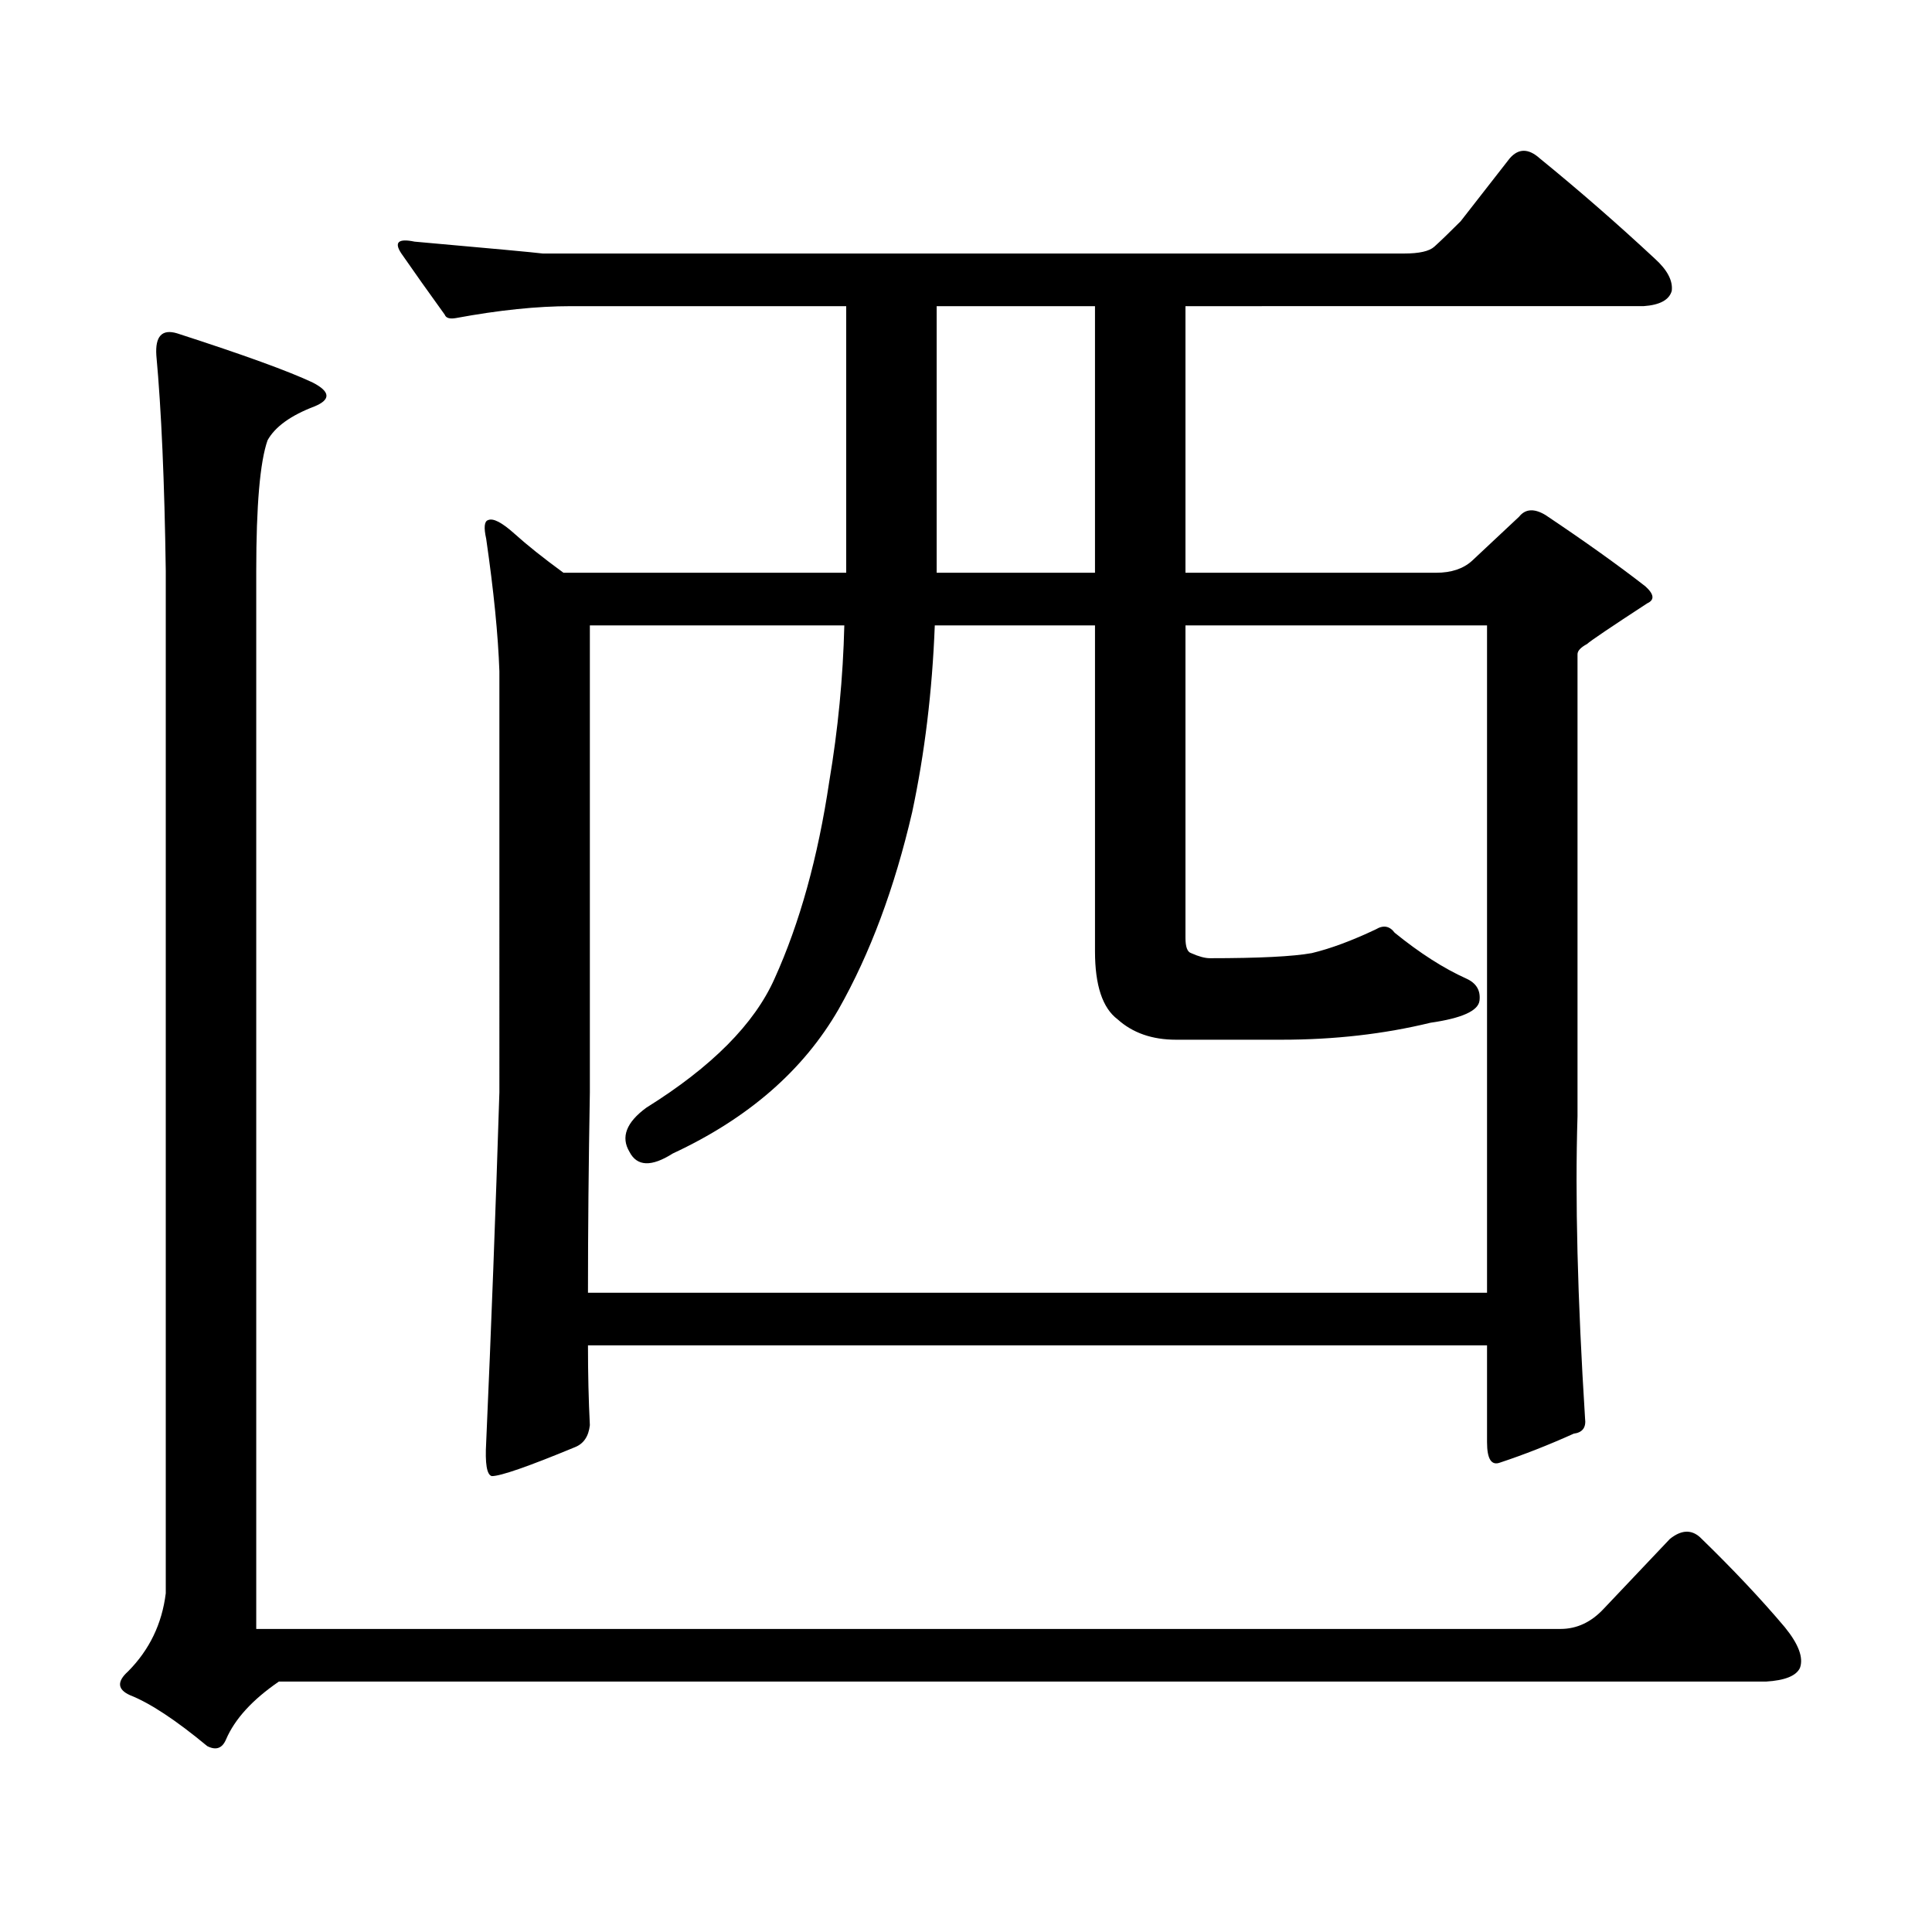
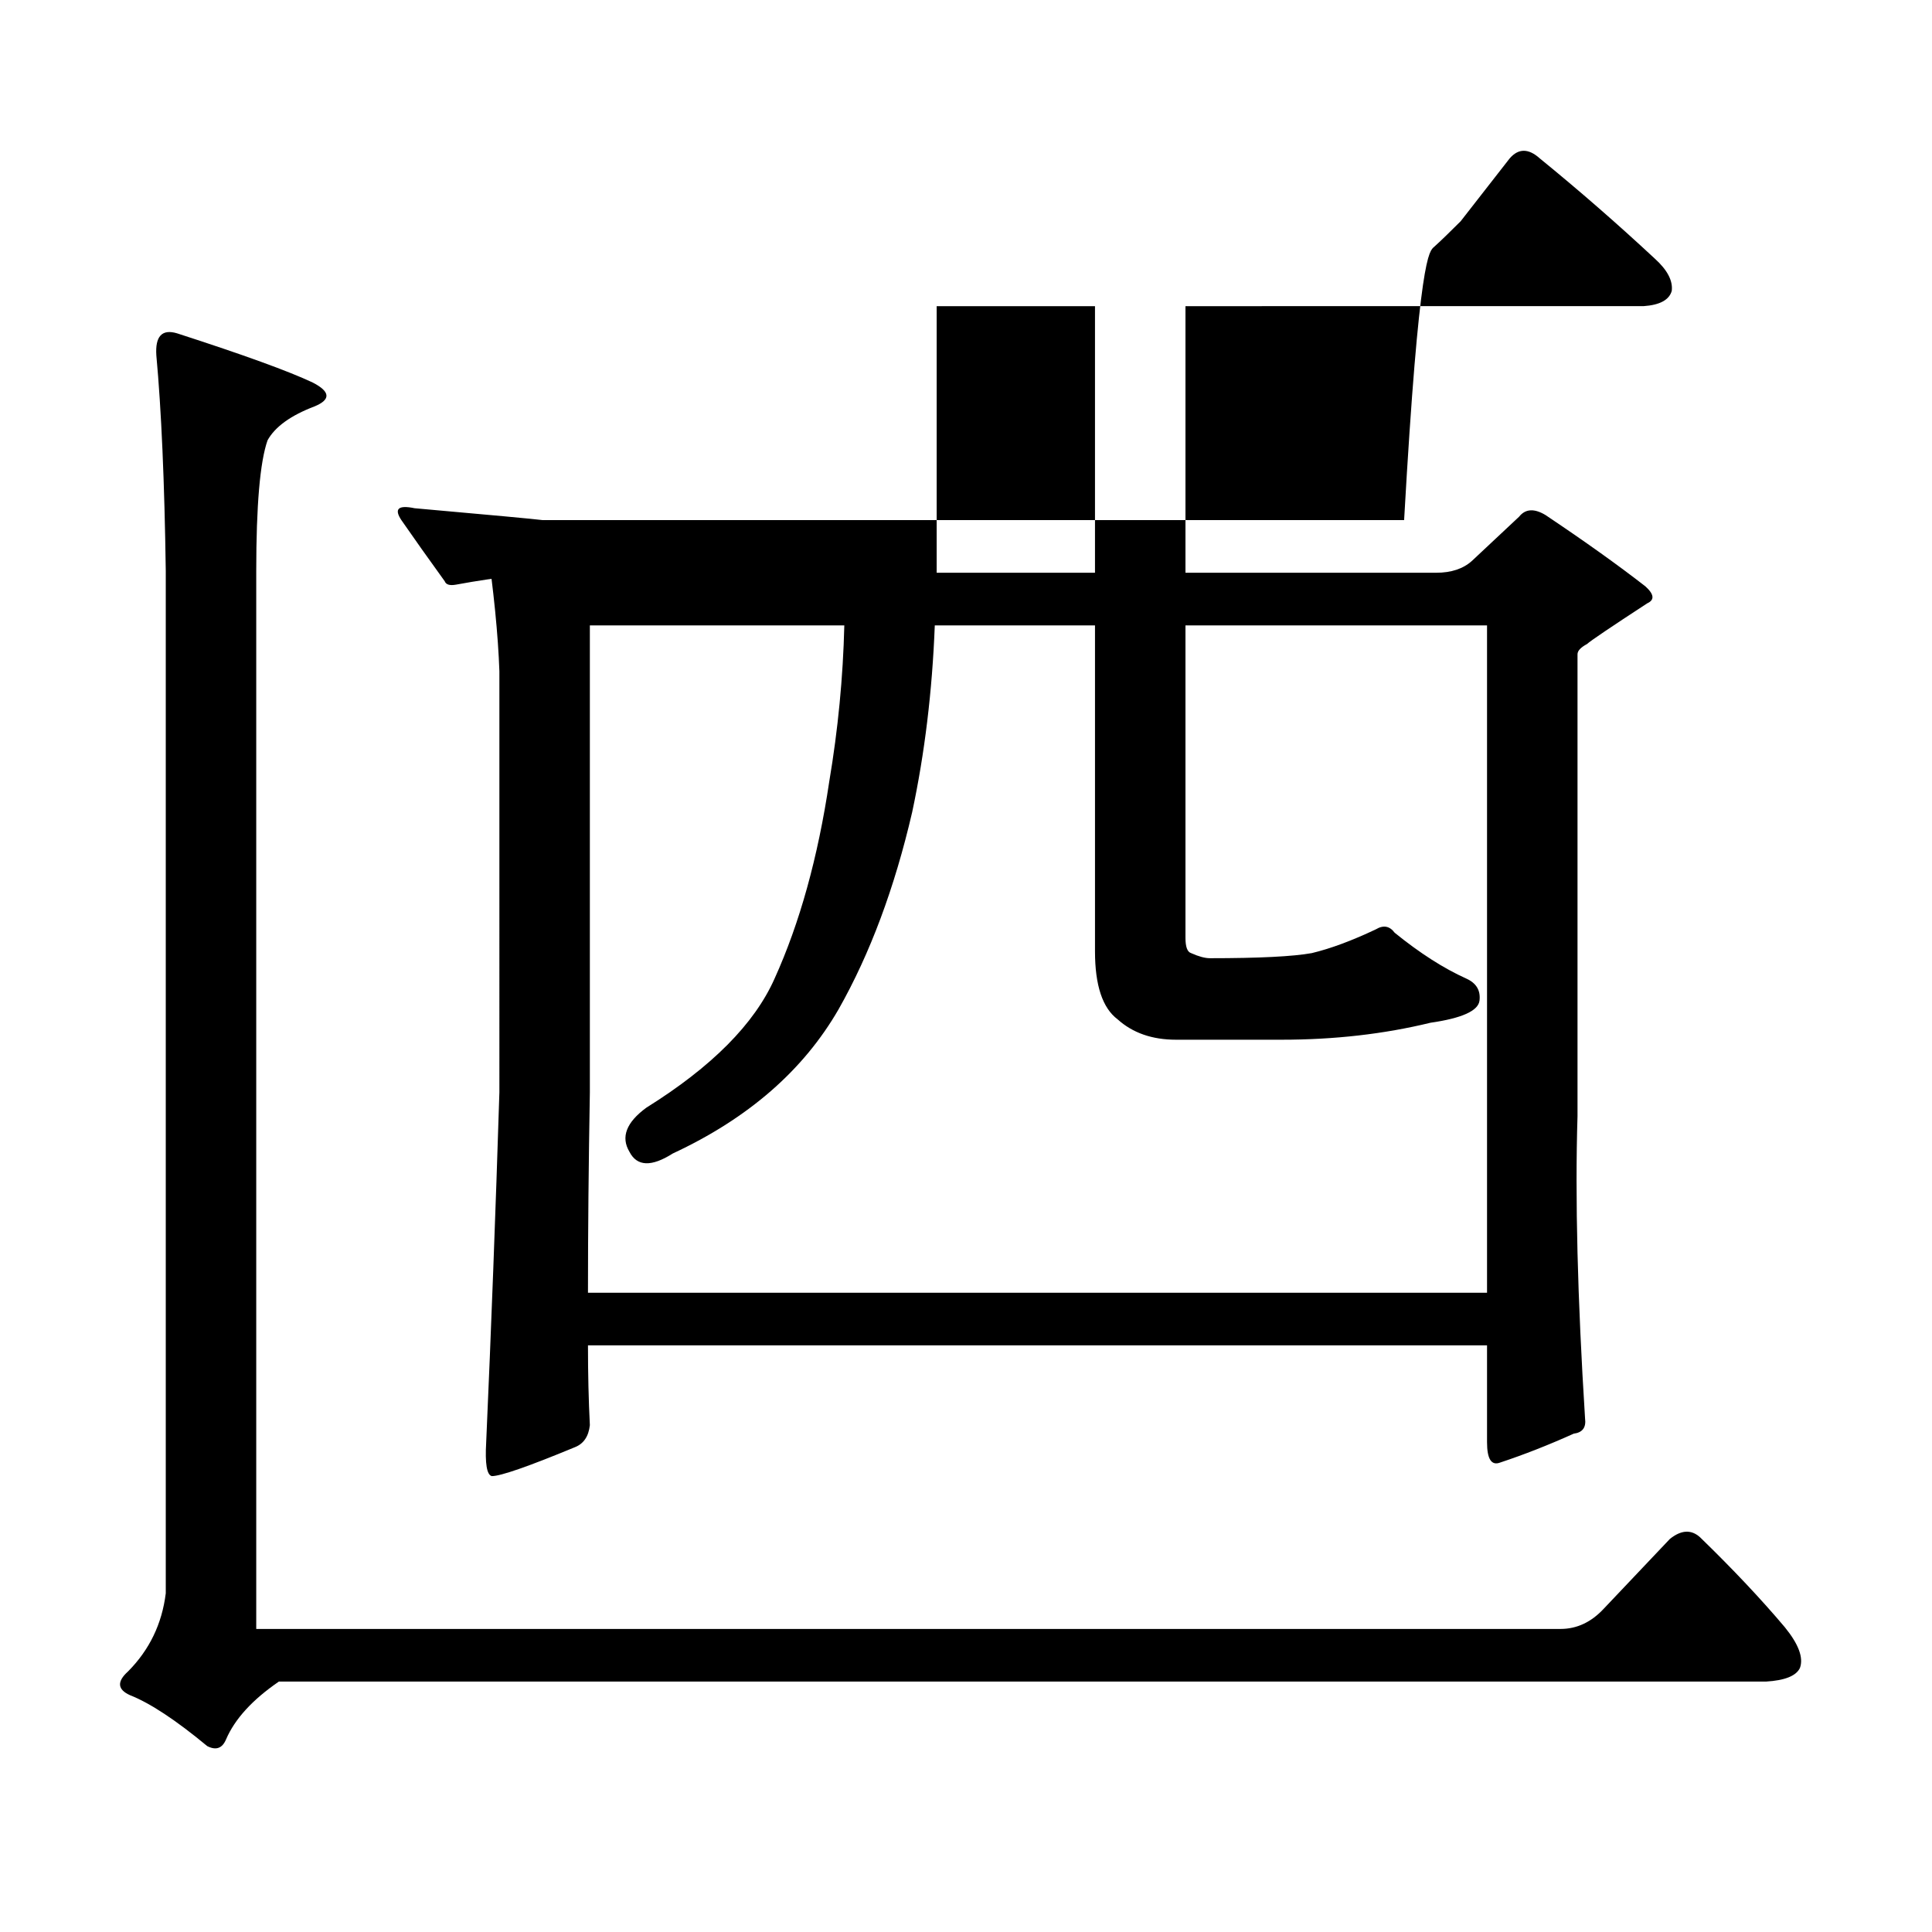
<svg xmlns="http://www.w3.org/2000/svg" version="1.1" id="图层_1" x="0px" y="0px" width="1000px" height="1000px" viewBox="0 0 1000 1000" enable-background="new 0 0 1000 1000" xml:space="preserve">
-   <path d="M830.175,832.59l34.146-36.035c5.854-4.696,11.052-4.985,15.609-0.879c16.905,16.397,31.539,31.929,43.901,46.582  c7.149,8.789,9.756,15.82,7.805,21.094c-1.951,4.093-7.805,6.44-17.561,7.031H144.338c-13.658,9.366-22.773,19.336-27.316,29.883  c-1.951,4.683-5.213,5.851-9.756,3.516c-16.265-13.485-29.603-22.274-39.999-26.367c-6.509-2.938-6.829-7.031-0.976-12.305  c11.052-11.138,17.561-24.609,19.512-40.43V295.578c-0.655-46.28-2.286-83.496-4.878-111.621  c-0.655-9.956,2.927-13.761,10.731-11.426c34.466,11.138,57.88,19.638,70.242,25.488c9.101,4.696,9.421,8.789,0.976,12.305  c-12.362,4.696-20.487,10.547-24.39,17.578c-3.902,11.138-5.854,33.7-5.854,67.676v547.559h675.105  C816.182,843.137,823.666,839.621,830.175,832.59z M742.372,127.707c3.247-2.925,7.805-7.319,13.658-13.184l25.365-32.52  c4.543-5.273,9.756-5.273,15.609,0c20.152,16.411,39.999,33.7,59.511,51.855c6.494,5.864,9.421,11.426,8.78,16.699  c-1.311,4.696-6.188,7.333-14.634,7.91H613.595v137.988h129.753c7.805,0,13.979-2.046,18.536-6.152l24.39-22.852  c3.247-4.093,7.805-4.395,13.658-0.879c20.152,13.485,37.393,25.79,51.706,36.914c4.543,4.106,4.878,7.031,0.976,8.789  c-18.871,12.305-29.268,19.336-31.219,21.094c-3.262,1.758-4.878,3.516-4.878,5.273v239.063c-1.311,42.188,0,94.345,3.902,156.445  c0.641,4.696-1.311,7.333-5.854,7.91c-13.018,5.864-25.7,10.849-38.048,14.941c-4.558,1.758-6.829-1.758-6.829-10.547v-50.098  H304.334c0,14.653,0.32,28.427,0.976,41.309c-0.655,5.864-3.262,9.668-7.805,11.426c-24.069,9.97-38.383,14.941-42.926,14.941  c-2.606-0.577-3.582-6.44-2.927-17.578c2.592-58.585,4.878-118.94,6.829-181.055V347.434c-0.655-18.745-2.927-41.597-6.829-68.555  c-1.311-5.851-0.976-9.077,0.976-9.668c2.592-1.167,7.149,1.181,13.658,7.031c6.494,5.864,14.954,12.606,25.365,20.215h146.338  V158.469H295.554c-17.561,0-37.407,2.06-59.511,6.152c-3.262,0.591-5.213,0-5.854-1.758c-8.46-11.714-15.944-22.261-22.438-31.641  c-3.902-5.851-1.631-7.91,6.829-6.152c39.664,3.516,61.782,5.575,66.34,6.152h445.843  C734.567,131.223,739.766,130.056,742.372,127.707z M769.688,323.703H613.595v161.719c0,4.696,0.976,7.333,2.927,7.91  c3.902,1.758,7.149,2.637,9.756,2.637c25.365,0,42.926-0.879,52.682-2.637c9.756-2.335,20.808-6.44,33.17-12.305  c3.902-2.335,7.149-1.758,9.756,1.758c13.003,10.547,25.365,18.457,37.072,23.73c5.198,2.349,7.47,6.152,6.829,11.426  c-0.655,5.273-9.115,9.091-25.365,11.426c-24.069,5.864-49.755,8.789-77.071,8.789h-54.633c-12.362,0-22.438-3.516-30.243-10.547  c-7.805-5.851-11.707-17.578-11.707-35.156v-168.75h-82.925c-1.311,33.989-5.213,66.22-11.707,96.68  c-9.115,39.263-21.798,73.251-38.048,101.953c-18.216,31.641-46.828,56.552-85.852,74.707c-11.066,7.031-18.536,6.743-22.438-0.879  c-4.558-7.608-1.631-15.229,8.78-22.852c33.811-21.094,55.929-43.354,66.34-66.797c13.003-28.702,22.438-62.69,28.292-101.953  c4.543-26.944,7.149-53.901,7.805-80.859H305.31v241.699c-0.655,37.505-0.976,72.07-0.976,103.711h465.354V323.703z   M484.817,296.457h81.949V158.469h-81.949V296.457z" />
+   <path d="M830.175,832.59l34.146-36.035c5.854-4.696,11.052-4.985,15.609-0.879c16.905,16.397,31.539,31.929,43.901,46.582  c7.149,8.789,9.756,15.82,7.805,21.094c-1.951,4.093-7.805,6.44-17.561,7.031H144.338c-13.658,9.366-22.773,19.336-27.316,29.883  c-1.951,4.683-5.213,5.851-9.756,3.516c-16.265-13.485-29.603-22.274-39.999-26.367c-6.509-2.938-6.829-7.031-0.976-12.305  c11.052-11.138,17.561-24.609,19.512-40.43V295.578c-0.655-46.28-2.286-83.496-4.878-111.621  c-0.655-9.956,2.927-13.761,10.731-11.426c34.466,11.138,57.88,19.638,70.242,25.488c9.101,4.696,9.421,8.789,0.976,12.305  c-12.362,4.696-20.487,10.547-24.39,17.578c-3.902,11.138-5.854,33.7-5.854,67.676v547.559h675.105  C816.182,843.137,823.666,839.621,830.175,832.59z M742.372,127.707c3.247-2.925,7.805-7.319,13.658-13.184l25.365-32.52  c4.543-5.273,9.756-5.273,15.609,0c20.152,16.411,39.999,33.7,59.511,51.855c6.494,5.864,9.421,11.426,8.78,16.699  c-1.311,4.696-6.188,7.333-14.634,7.91H613.595v137.988h129.753c7.805,0,13.979-2.046,18.536-6.152l24.39-22.852  c3.247-4.093,7.805-4.395,13.658-0.879c20.152,13.485,37.393,25.79,51.706,36.914c4.543,4.106,4.878,7.031,0.976,8.789  c-18.871,12.305-29.268,19.336-31.219,21.094c-3.262,1.758-4.878,3.516-4.878,5.273v239.063c-1.311,42.188,0,94.345,3.902,156.445  c0.641,4.696-1.311,7.333-5.854,7.91c-13.018,5.864-25.7,10.849-38.048,14.941c-4.558,1.758-6.829-1.758-6.829-10.547v-50.098  H304.334c0,14.653,0.32,28.427,0.976,41.309c-0.655,5.864-3.262,9.668-7.805,11.426c-24.069,9.97-38.383,14.941-42.926,14.941  c-2.606-0.577-3.582-6.44-2.927-17.578c2.592-58.585,4.878-118.94,6.829-181.055V347.434c-0.655-18.745-2.927-41.597-6.829-68.555  c-1.311-5.851-0.976-9.077,0.976-9.668c2.592-1.167,7.149,1.181,13.658,7.031c6.494,5.864,14.954,12.606,25.365,20.215h146.338  H295.554c-17.561,0-37.407,2.06-59.511,6.152c-3.262,0.591-5.213,0-5.854-1.758c-8.46-11.714-15.944-22.261-22.438-31.641  c-3.902-5.851-1.631-7.91,6.829-6.152c39.664,3.516,61.782,5.575,66.34,6.152h445.843  C734.567,131.223,739.766,130.056,742.372,127.707z M769.688,323.703H613.595v161.719c0,4.696,0.976,7.333,2.927,7.91  c3.902,1.758,7.149,2.637,9.756,2.637c25.365,0,42.926-0.879,52.682-2.637c9.756-2.335,20.808-6.44,33.17-12.305  c3.902-2.335,7.149-1.758,9.756,1.758c13.003,10.547,25.365,18.457,37.072,23.73c5.198,2.349,7.47,6.152,6.829,11.426  c-0.655,5.273-9.115,9.091-25.365,11.426c-24.069,5.864-49.755,8.789-77.071,8.789h-54.633c-12.362,0-22.438-3.516-30.243-10.547  c-7.805-5.851-11.707-17.578-11.707-35.156v-168.75h-82.925c-1.311,33.989-5.213,66.22-11.707,96.68  c-9.115,39.263-21.798,73.251-38.048,101.953c-18.216,31.641-46.828,56.552-85.852,74.707c-11.066,7.031-18.536,6.743-22.438-0.879  c-4.558-7.608-1.631-15.229,8.78-22.852c33.811-21.094,55.929-43.354,66.34-66.797c13.003-28.702,22.438-62.69,28.292-101.953  c4.543-26.944,7.149-53.901,7.805-80.859H305.31v241.699c-0.655,37.505-0.976,72.07-0.976,103.711h465.354V323.703z   M484.817,296.457h81.949V158.469h-81.949V296.457z" />
</svg>